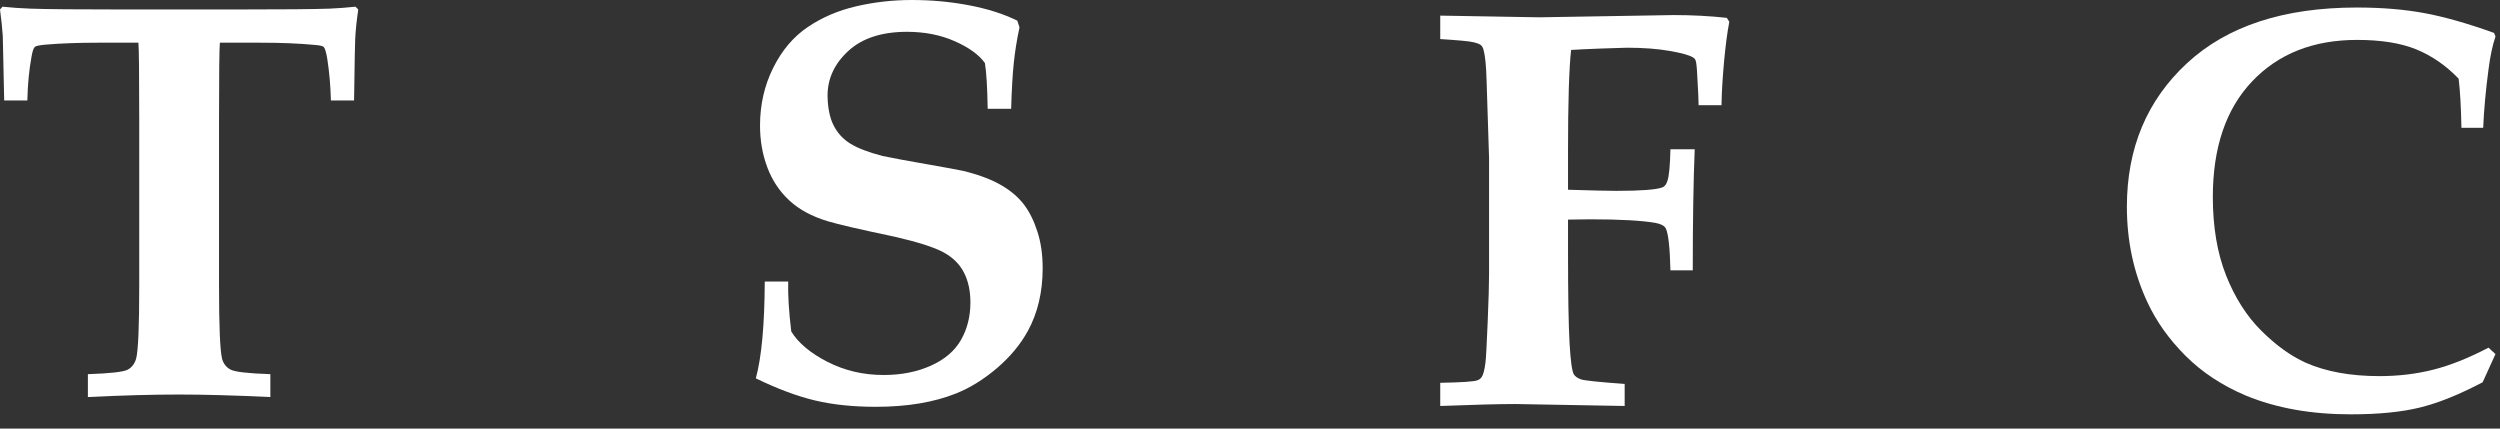
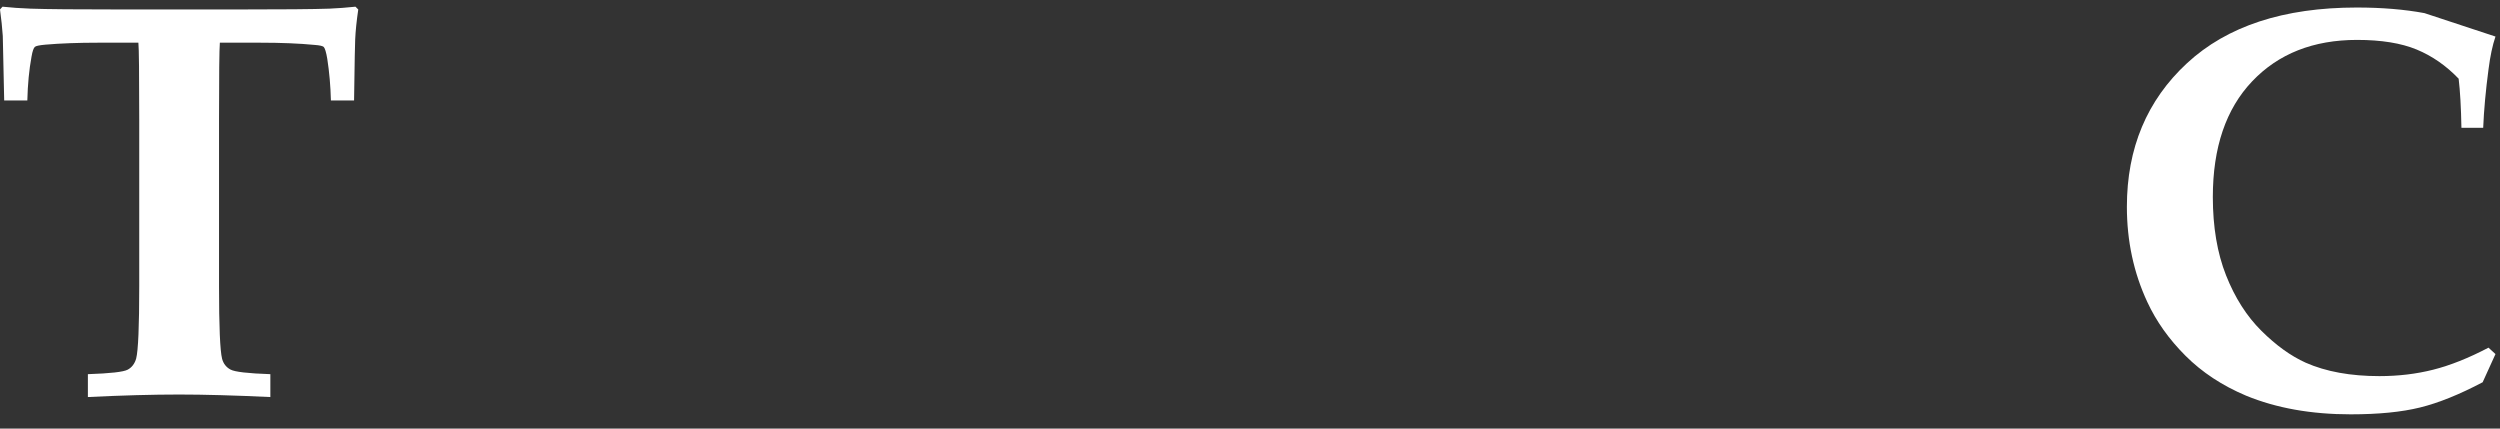
<svg xmlns="http://www.w3.org/2000/svg" width="105px" height="18px" viewBox="0 0 105 18" version="1.1">
  <rect x="0" y="0" width="105" height="18" fill="#333333" stroke="none" />
  <title>TSFC</title>
  <g id="Website" stroke="none" stroke-width="1" fill="none" fill-rule="evenodd">
    <g id="TSFC" fill="#FFFFFF" fill-rule="nonzero">
      <path d="M3.691,16.676 L3.691,15.715 C4.629,15.684 5.186,15.621 5.361,15.527 C5.537,15.434 5.656,15.277 5.719,15.059 C5.805,14.723 5.848,13.711 5.848,12.023 L5.848,5.004 C5.848,3.09 5.836,2.02 5.812,1.793 L4.137,1.793 C3.293,1.793 2.551,1.82 1.91,1.875 C1.652,1.898 1.504,1.93 1.465,1.969 C1.41,2.016 1.363,2.152 1.324,2.379 C1.223,2.926 1.164,3.539 1.148,4.219 L0.176,4.219 C0.145,2.617 0.125,1.715 0.117,1.512 C0.094,1.168 0.055,0.797 0,0.398 L0.105,0.281 C0.473,0.32 0.863,0.348 1.277,0.363 C1.949,0.387 3.242,0.398 5.156,0.398 L9.891,0.398 C11.859,0.398 13.176,0.387 13.84,0.363 C14.199,0.348 14.562,0.32 14.93,0.281 L15.047,0.398 C14.977,0.875 14.934,1.293 14.918,1.652 C14.91,1.715 14.895,2.57 14.871,4.219 L13.898,4.219 C13.883,3.609 13.832,3.027 13.746,2.473 C13.699,2.191 13.648,2.023 13.594,1.969 C13.547,1.93 13.422,1.902 13.219,1.887 C12.578,1.824 11.809,1.793 10.91,1.793 L9.234,1.793 C9.211,2.066 9.199,3.137 9.199,5.004 L9.199,12.023 C9.199,13.711 9.242,14.727 9.328,15.07 C9.383,15.273 9.5,15.424 9.68,15.521 C9.859,15.619 10.418,15.684 11.355,15.715 L11.355,16.676 C9.84,16.605 8.562,16.57 7.523,16.57 C6.414,16.57 5.137,16.605 3.691,16.676 Z" id="Path" />
-       <path d="M42.468,4.57 L41.483,4.57 C41.468,3.664 41.429,3.023 41.366,2.648 C41.124,2.305 40.704,2 40.106,1.734 C39.509,1.469 38.839,1.336 38.097,1.336 C37.034,1.336 36.212,1.604 35.63,2.139 C35.048,2.674 34.757,3.301 34.757,4.02 C34.765,4.535 34.851,4.953 35.015,5.273 C35.179,5.594 35.413,5.848 35.718,6.035 C36.022,6.223 36.472,6.395 37.065,6.551 C37.519,6.645 38.149,6.762 38.958,6.902 C39.767,7.043 40.292,7.141 40.534,7.195 C41.167,7.359 41.679,7.557 42.069,7.787 C42.46,8.018 42.771,8.283 43.001,8.584 C43.231,8.885 43.421,9.264 43.569,9.721 C43.718,10.178 43.792,10.691 43.792,11.262 C43.792,12.262 43.585,13.141 43.171,13.898 C42.858,14.469 42.425,14.99 41.87,15.463 C41.315,15.936 40.745,16.289 40.159,16.523 C39.222,16.898 38.097,17.086 36.784,17.086 C35.823,17.086 34.968,16.996 34.218,16.816 C33.468,16.637 32.644,16.328 31.745,15.891 C31.987,15 32.112,13.645 32.12,11.824 L33.105,11.824 C33.089,12.387 33.132,13.086 33.233,13.922 C33.53,14.406 34.038,14.832 34.757,15.199 C35.476,15.566 36.261,15.75 37.112,15.75 C37.855,15.75 38.517,15.619 39.099,15.357 C39.681,15.096 40.103,14.734 40.364,14.273 C40.626,13.812 40.757,13.289 40.757,12.703 C40.757,12.211 40.665,11.789 40.481,11.438 C40.298,11.086 40.011,10.805 39.62,10.594 C39.23,10.383 38.542,10.164 37.558,9.938 C36.144,9.641 35.214,9.426 34.769,9.293 C34.097,9.09 33.556,8.797 33.146,8.414 C32.735,8.031 32.429,7.568 32.226,7.025 C32.022,6.482 31.921,5.898 31.921,5.273 C31.921,4.398 32.105,3.592 32.472,2.854 C32.839,2.115 33.323,1.543 33.925,1.137 C34.526,0.73 35.206,0.439 35.964,0.264 C36.722,0.088 37.499,0 38.296,0 C39.124,0 39.927,0.074 40.704,0.223 C41.481,0.371 42.155,0.586 42.726,0.867 L42.819,1.148 C42.71,1.656 42.63,2.154 42.579,2.643 C42.528,3.131 42.491,3.773 42.468,4.57 Z" id="Path" />
-       <path d="M71.096,11.355 L70.158,11.355 C70.135,10.379 70.068,9.789 69.959,9.586 C69.904,9.484 69.764,9.41 69.537,9.363 C68.959,9.262 68.045,9.211 66.795,9.211 C66.615,9.211 66.303,9.215 65.857,9.223 L65.857,10.523 C65.857,12.375 65.879,13.674 65.922,14.42 C65.965,15.166 66.025,15.602 66.104,15.727 C66.158,15.812 66.256,15.881 66.397,15.932 C66.537,15.982 67.15,16.047 68.236,16.125 L68.236,17.051 L63.643,16.969 C62.979,16.969 61.928,16.996 60.49,17.051 L60.49,16.078 C61.389,16.062 61.908,16.027 62.049,15.973 C62.119,15.949 62.178,15.906 62.225,15.844 C62.295,15.75 62.35,15.547 62.389,15.234 C62.412,15.055 62.443,14.49 62.482,13.541 C62.522,12.592 62.541,11.91 62.541,11.496 L62.541,6.645 C62.541,6.535 62.506,5.441 62.436,3.363 C62.42,2.762 62.377,2.336 62.307,2.086 C62.283,2 62.246,1.936 62.195,1.893 C62.145,1.85 62.035,1.809 61.867,1.77 C61.699,1.73 61.24,1.688 60.49,1.641 L60.49,0.656 L64.65,0.727 L70.287,0.633 C71.076,0.633 71.822,0.672 72.525,0.75 L72.631,0.914 C72.545,1.359 72.471,1.926 72.408,2.613 C72.346,3.301 72.311,3.902 72.303,4.418 L71.342,4.418 C71.342,4.23 71.322,3.809 71.283,3.152 C71.268,2.809 71.244,2.602 71.213,2.531 C71.19,2.477 71.154,2.438 71.107,2.414 C70.967,2.32 70.641,2.229 70.129,2.139 C69.617,2.049 69.018,2.004 68.33,2.004 C68.197,2.004 67.828,2.016 67.223,2.039 C66.617,2.062 66.205,2.082 65.986,2.098 C65.9,2.879 65.857,4.289 65.857,6.328 L65.857,7.969 C66.857,8 67.533,8.016 67.885,8.016 C68.9,8.016 69.541,7.969 69.807,7.875 C69.908,7.844 69.982,7.754 70.029,7.605 C70.1,7.41 70.143,6.965 70.158,6.27 L71.178,6.27 C71.123,7.598 71.096,9.293 71.096,11.355 Z" id="Path" />
-       <path d="M104.81,14.871 L104.271,16.055 C103.294,16.57 102.417,16.924 101.64,17.115 C100.862,17.307 99.892,17.402 98.728,17.402 C97.071,17.402 95.607,17.141 94.333,16.617 C93.333,16.195 92.485,15.637 91.79,14.941 C91.095,14.246 90.56,13.492 90.185,12.68 C89.614,11.453 89.329,10.121 89.329,8.684 C89.329,6.223 90.171,4.213 91.855,2.654 C93.538,1.096 95.915,0.316 98.985,0.316 C100.04,0.316 100.987,0.395 101.827,0.551 C102.667,0.707 103.642,0.984 104.751,1.383 L104.81,1.535 C104.685,1.902 104.587,2.363 104.517,2.918 C104.4,3.801 104.325,4.617 104.294,5.367 L103.38,5.367 C103.364,4.508 103.325,3.82 103.263,3.305 C102.739,2.758 102.151,2.35 101.499,2.08 C100.847,1.811 100.013,1.676 98.997,1.676 C97.161,1.676 95.692,2.256 94.591,3.416 C93.489,4.576 92.939,6.195 92.939,8.273 C92.939,9.531 93.124,10.629 93.495,11.566 C93.866,12.504 94.36,13.279 94.978,13.893 C95.595,14.506 96.216,14.953 96.841,15.234 C97.692,15.609 98.724,15.797 99.935,15.797 C100.732,15.797 101.485,15.707 102.196,15.527 C102.907,15.348 103.681,15.039 104.517,14.602 L104.81,14.871 Z" id="Path" />
+       <path d="M104.81,14.871 L104.271,16.055 C103.294,16.57 102.417,16.924 101.64,17.115 C100.862,17.307 99.892,17.402 98.728,17.402 C97.071,17.402 95.607,17.141 94.333,16.617 C93.333,16.195 92.485,15.637 91.79,14.941 C91.095,14.246 90.56,13.492 90.185,12.68 C89.614,11.453 89.329,10.121 89.329,8.684 C89.329,6.223 90.171,4.213 91.855,2.654 C93.538,1.096 95.915,0.316 98.985,0.316 C100.04,0.316 100.987,0.395 101.827,0.551 L104.81,1.535 C104.685,1.902 104.587,2.363 104.517,2.918 C104.4,3.801 104.325,4.617 104.294,5.367 L103.38,5.367 C103.364,4.508 103.325,3.82 103.263,3.305 C102.739,2.758 102.151,2.35 101.499,2.08 C100.847,1.811 100.013,1.676 98.997,1.676 C97.161,1.676 95.692,2.256 94.591,3.416 C93.489,4.576 92.939,6.195 92.939,8.273 C92.939,9.531 93.124,10.629 93.495,11.566 C93.866,12.504 94.36,13.279 94.978,13.893 C95.595,14.506 96.216,14.953 96.841,15.234 C97.692,15.609 98.724,15.797 99.935,15.797 C100.732,15.797 101.485,15.707 102.196,15.527 C102.907,15.348 103.681,15.039 104.517,14.602 L104.81,14.871 Z" id="Path" />
    </g>
  </g>
</svg>